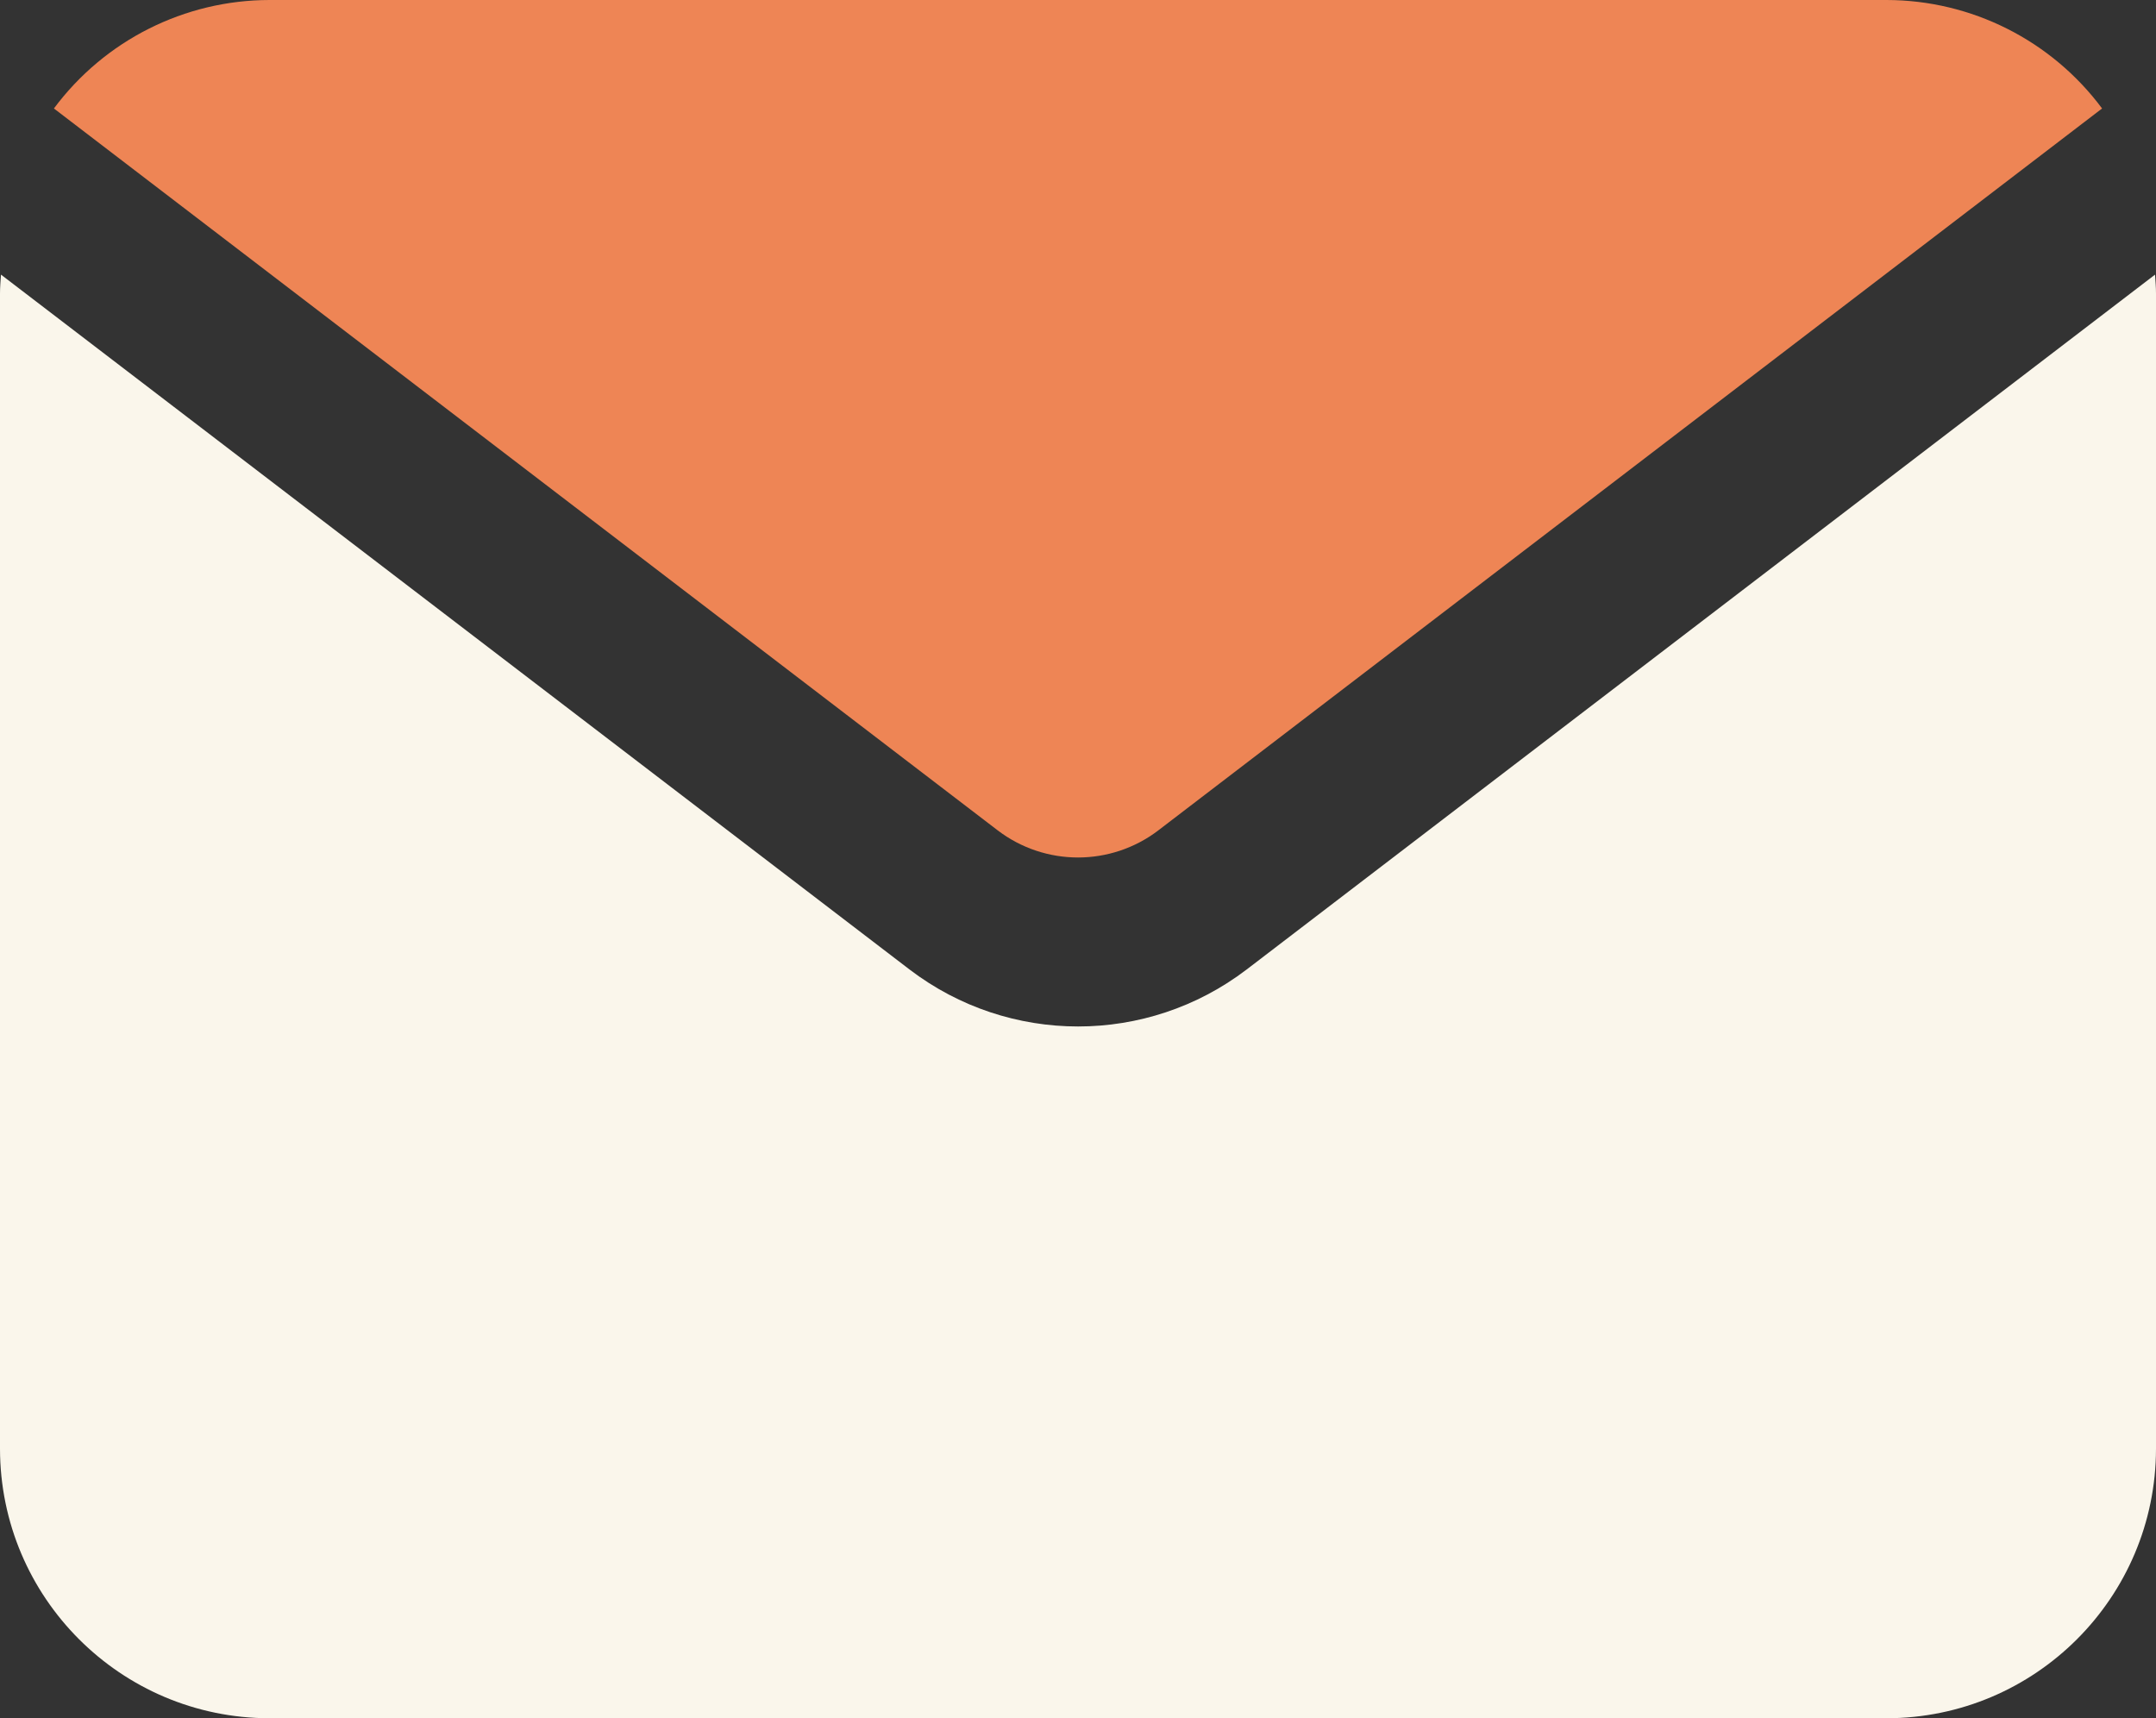
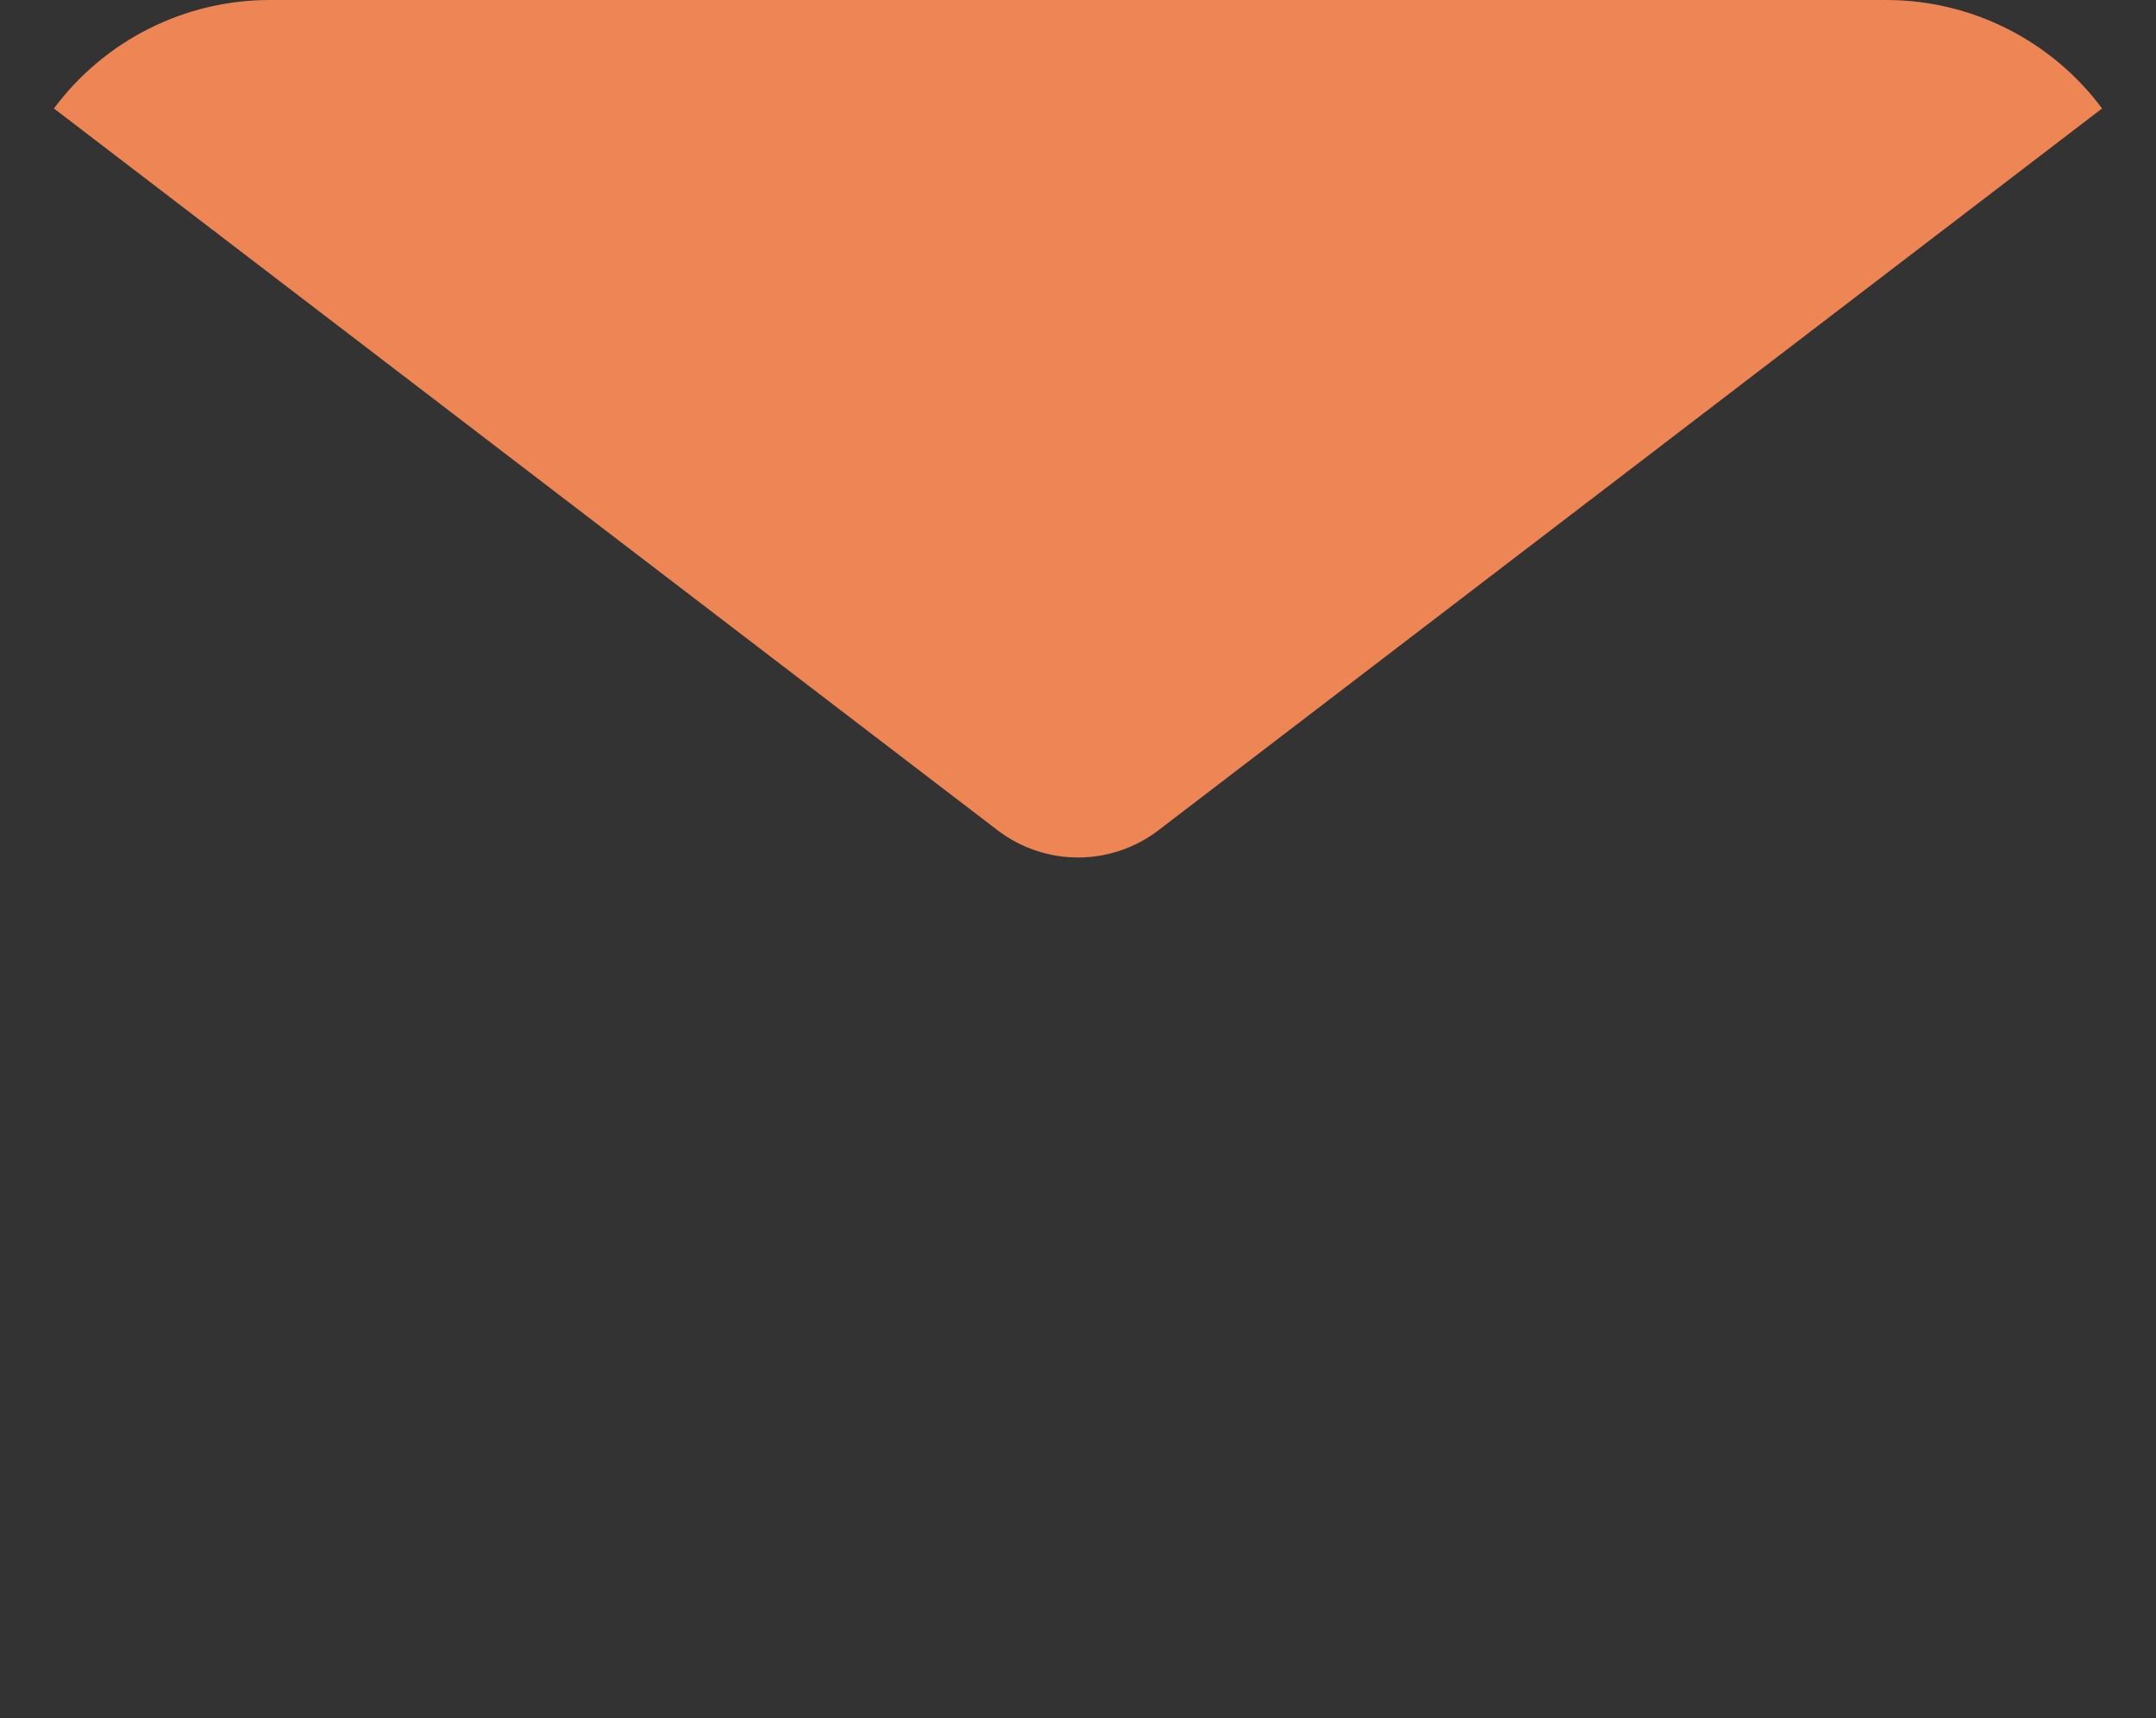
<svg xmlns="http://www.w3.org/2000/svg" id="Group_254" width="89.25" height="71.125" version="1.1" viewBox="0 0 89.25 71.125">
  <rect x="0" y="0" width="89.25" height="71.125" fill="#333333" stroke="none" />
  <defs>
    <style> .st0 { fill: #faf6eb; } .st1 { fill: #ee8555; } </style>
  </defs>
  <g id="Group_253">
    <path id="Path_606" class="st1" d="M47.951,34.371L87.018,4.49C84.919,1.669,81.611.004,78.094,0H11.156C7.639.004,4.331,1.668,2.232,4.49l39.068,29.881c1.964,1.498,4.688,1.498,6.652,0" />
-     <path id="Path_607" class="st0" d="M51.6,40.136c-4.118,3.138-9.824,3.138-13.942,0L.041,11.368c-.019.262-.04.521-.041.787v47.814c.007,6.158,4.998,11.149,11.156,11.156h66.938c6.159-.007,11.149-4.997,11.156-11.156V12.155c0-.266-.022-.525-.04-.787l-37.61,28.768Z" />
  </g>
</svg>